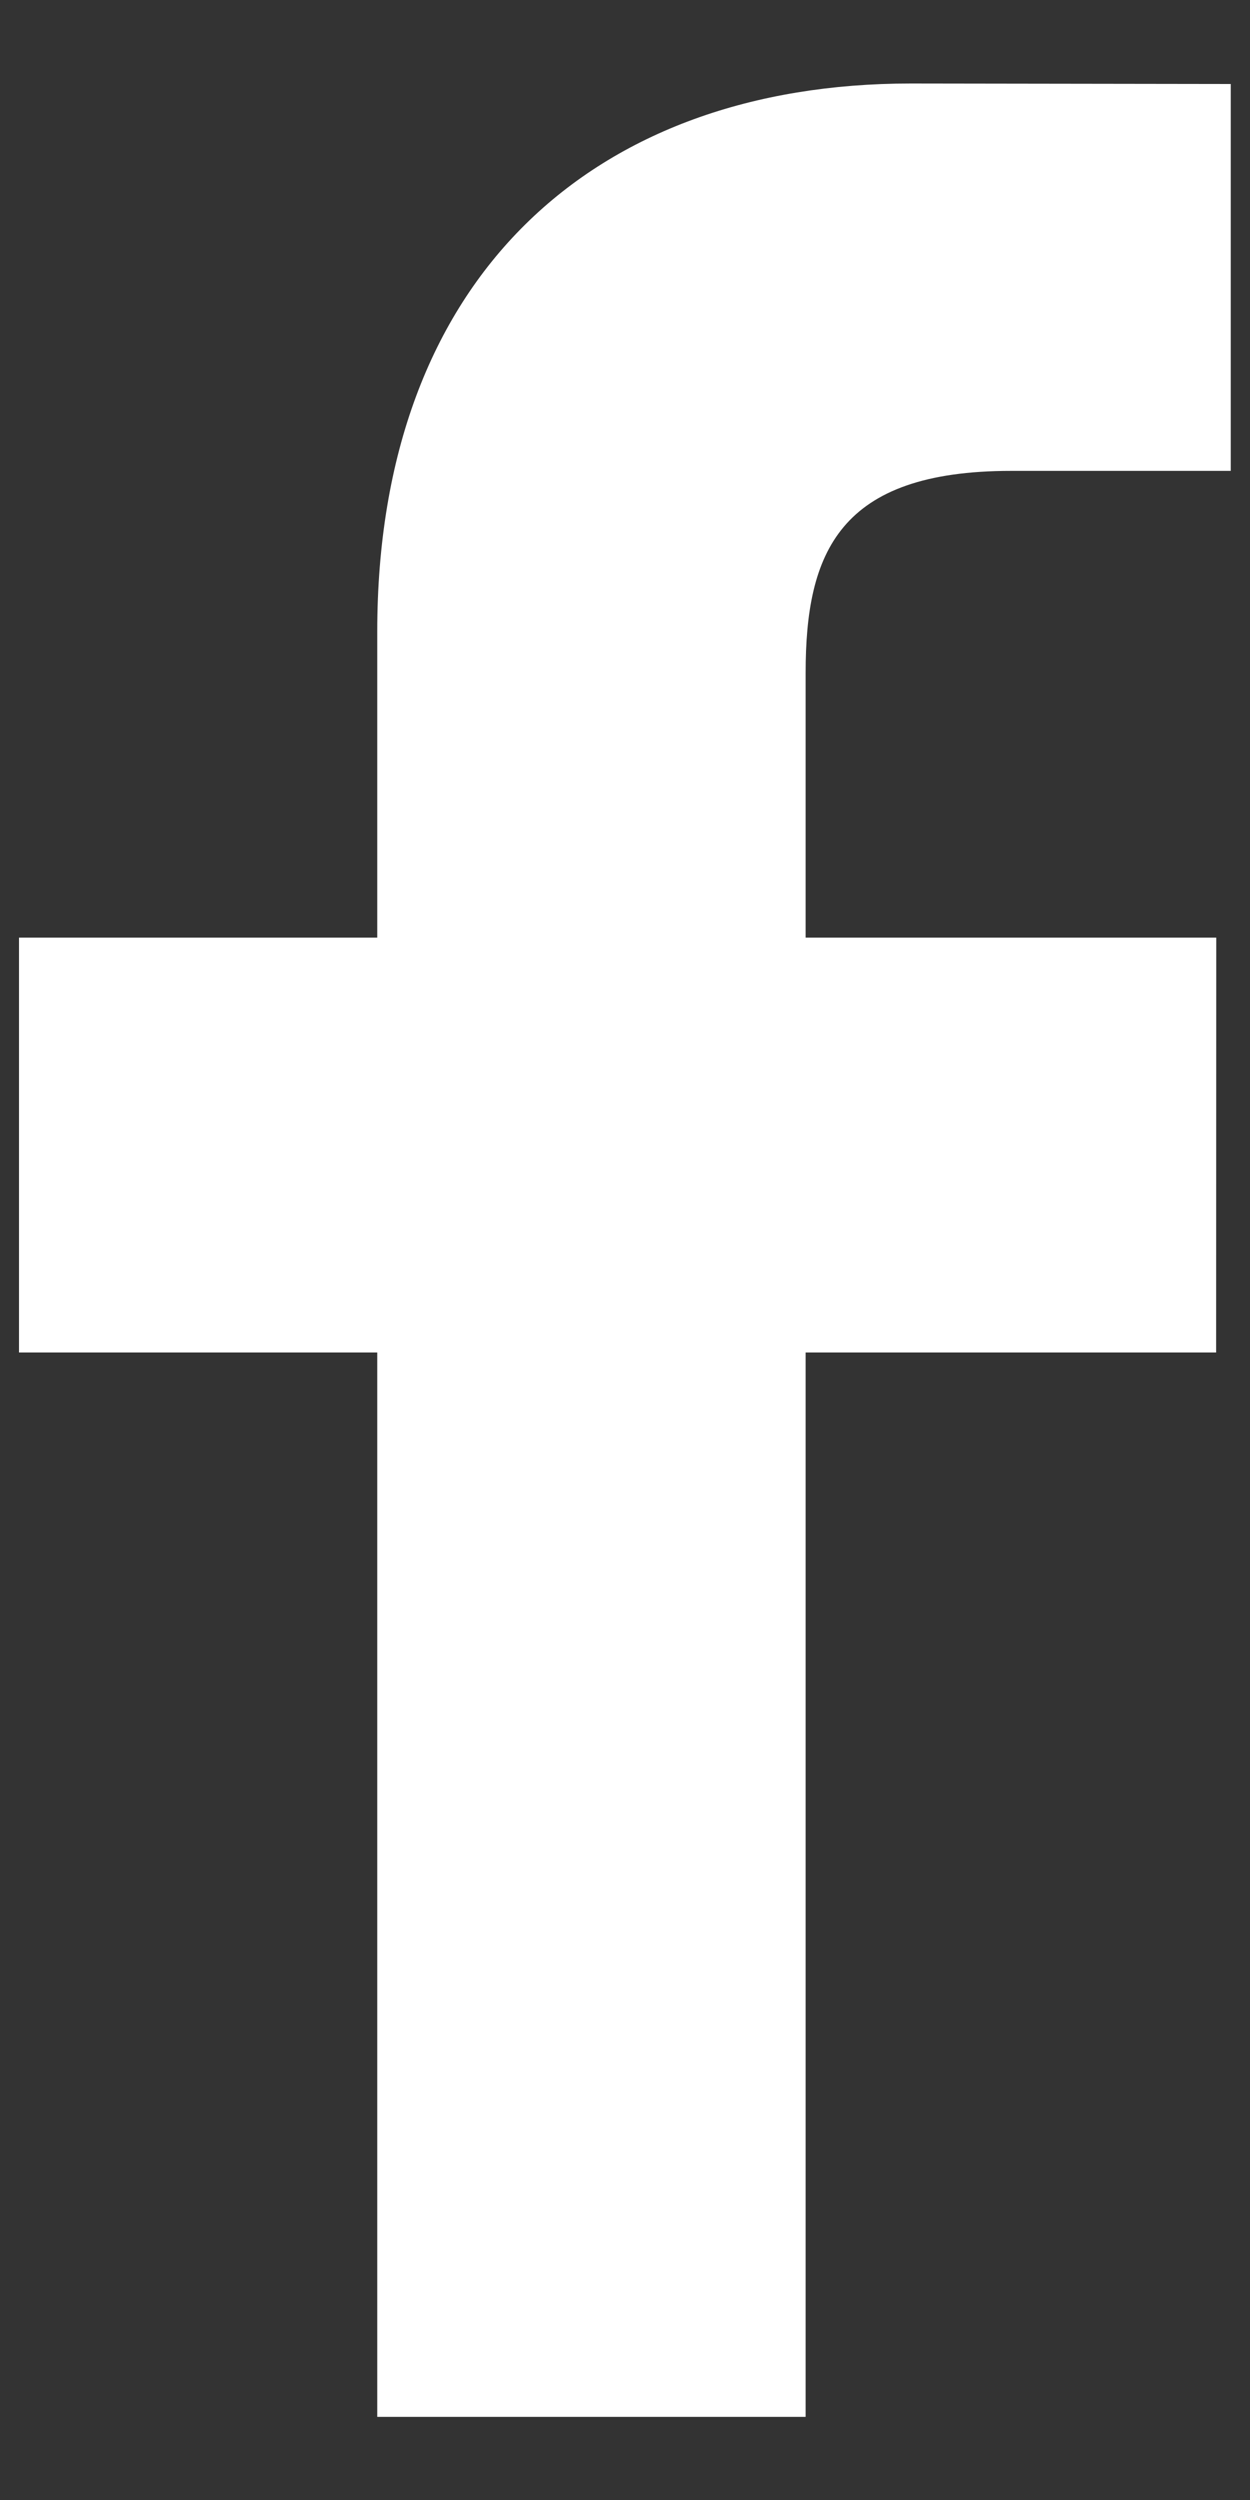
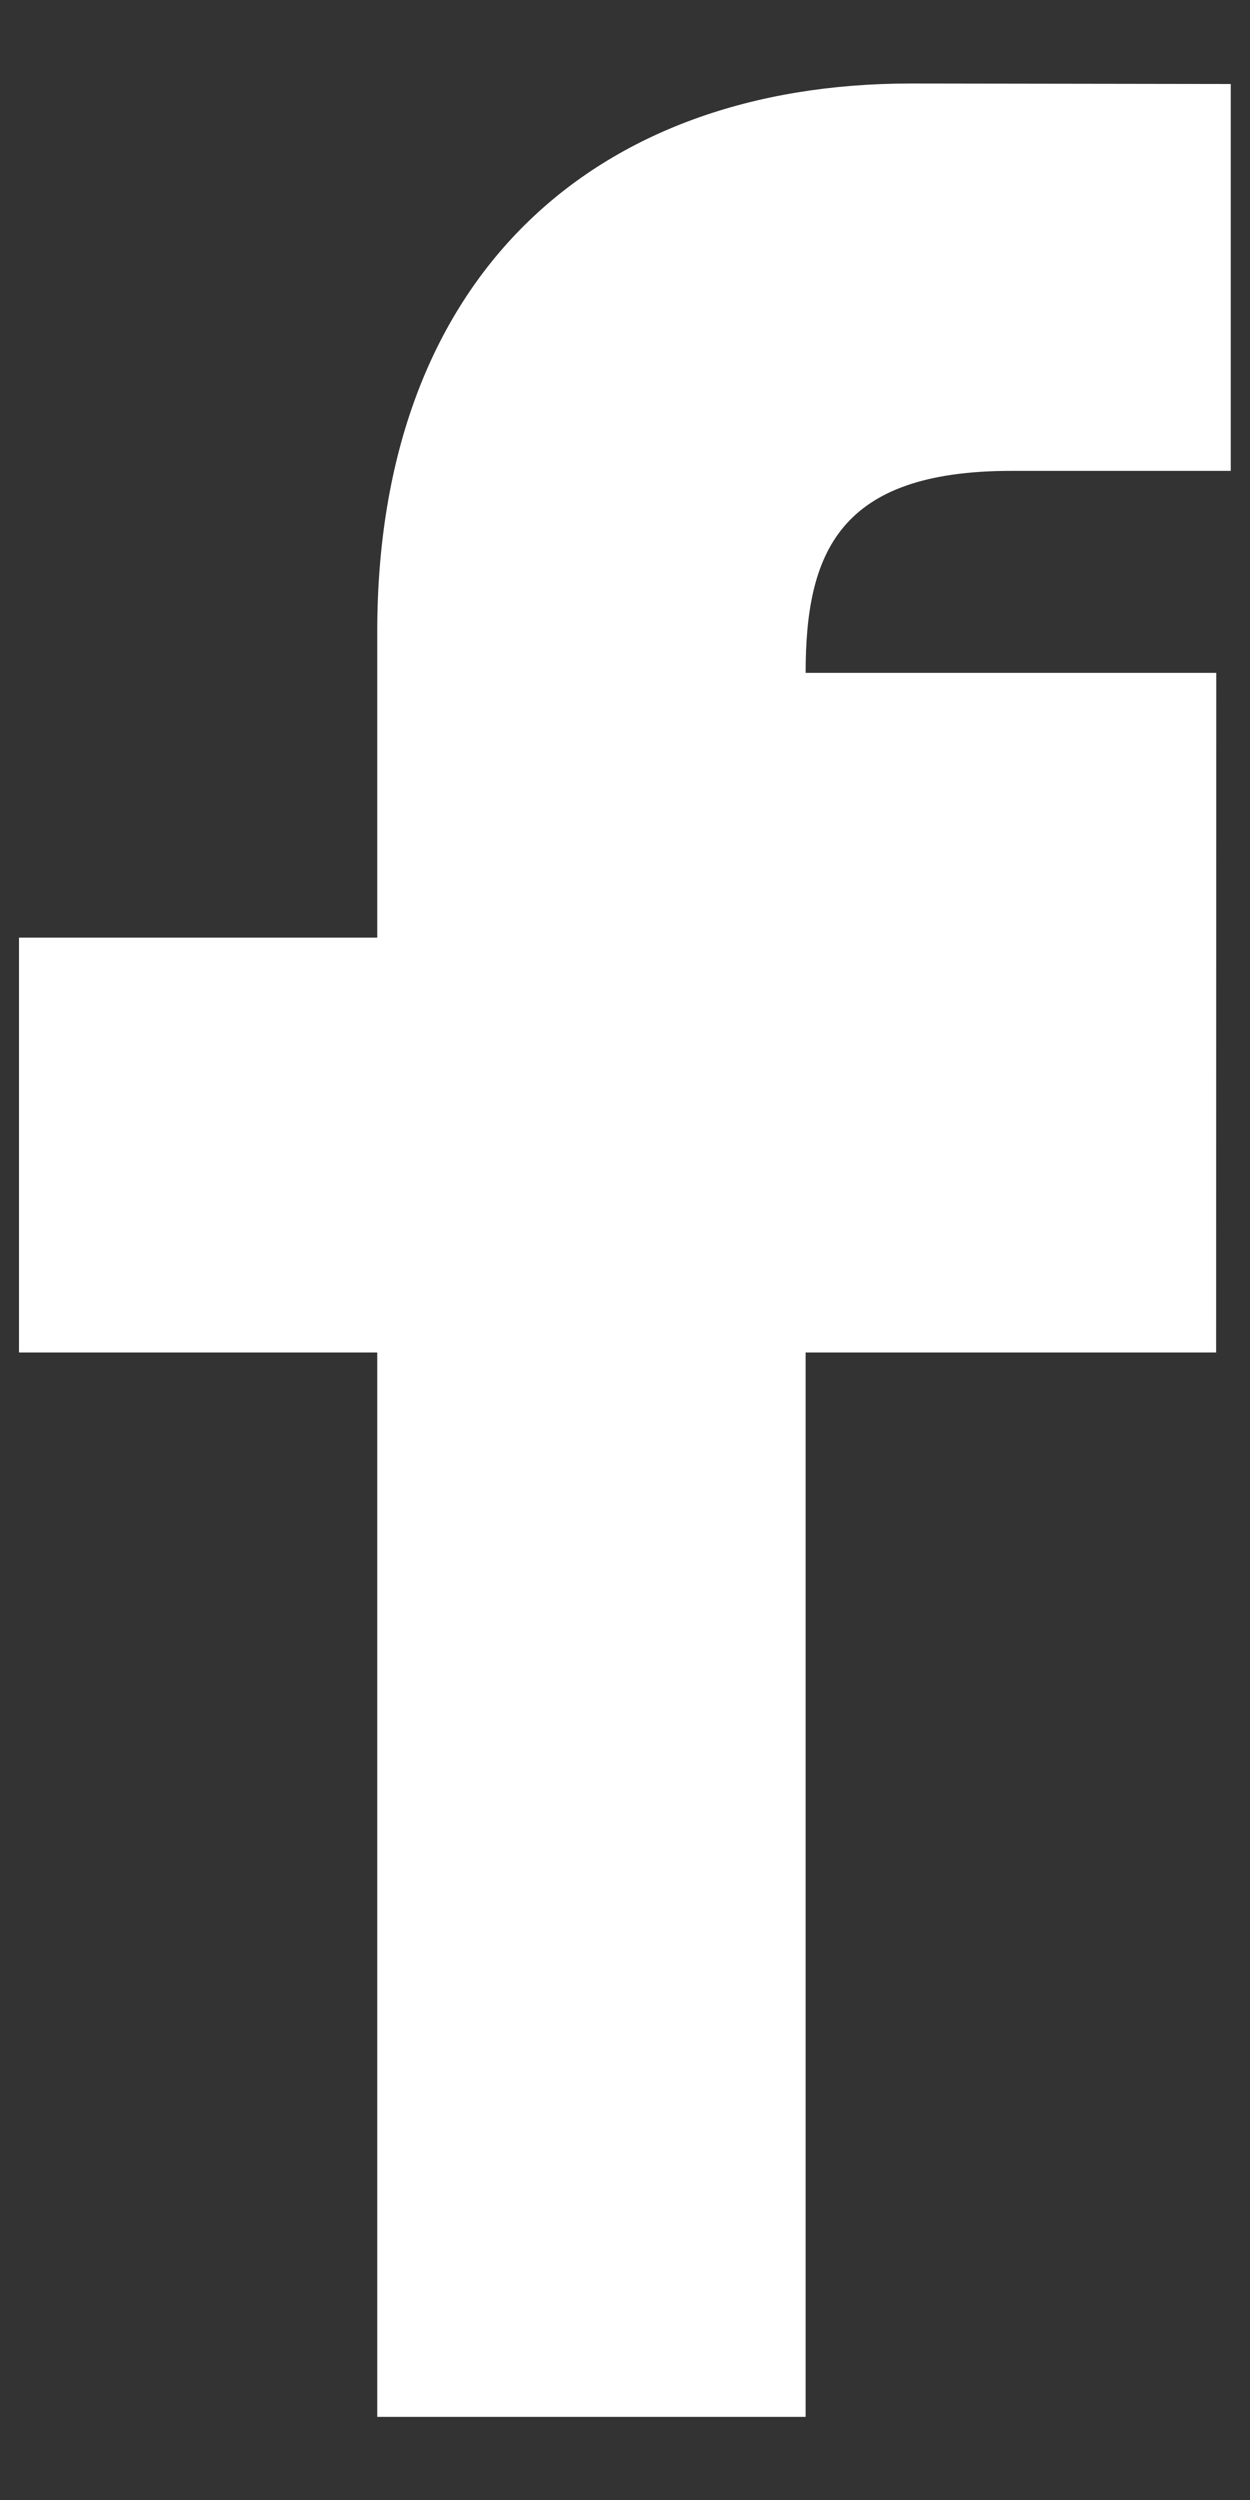
<svg xmlns="http://www.w3.org/2000/svg" width="10" height="20" viewBox="0 0 10 20" fill="none">
  <rect x="0" y="0" width="10" height="20" fill="#333333" stroke="none" />
-   <path d="M9.846 3.767L8.089 3.767C6.711 3.767 6.445 4.422 6.445 5.383V7.501H9.73L9.729 10.82H6.445V19.335H3.018V10.82H0.152V7.501H3.018V5.054C3.018 2.214 4.752 0.668 7.286 0.668L9.846 0.672L9.846 3.767Z" fill="white" />
+   <path d="M9.846 3.767L8.089 3.767C6.711 3.767 6.445 4.422 6.445 5.383H9.73L9.729 10.82H6.445V19.335H3.018V10.82H0.152V7.501H3.018V5.054C3.018 2.214 4.752 0.668 7.286 0.668L9.846 0.672L9.846 3.767Z" fill="white" />
</svg>